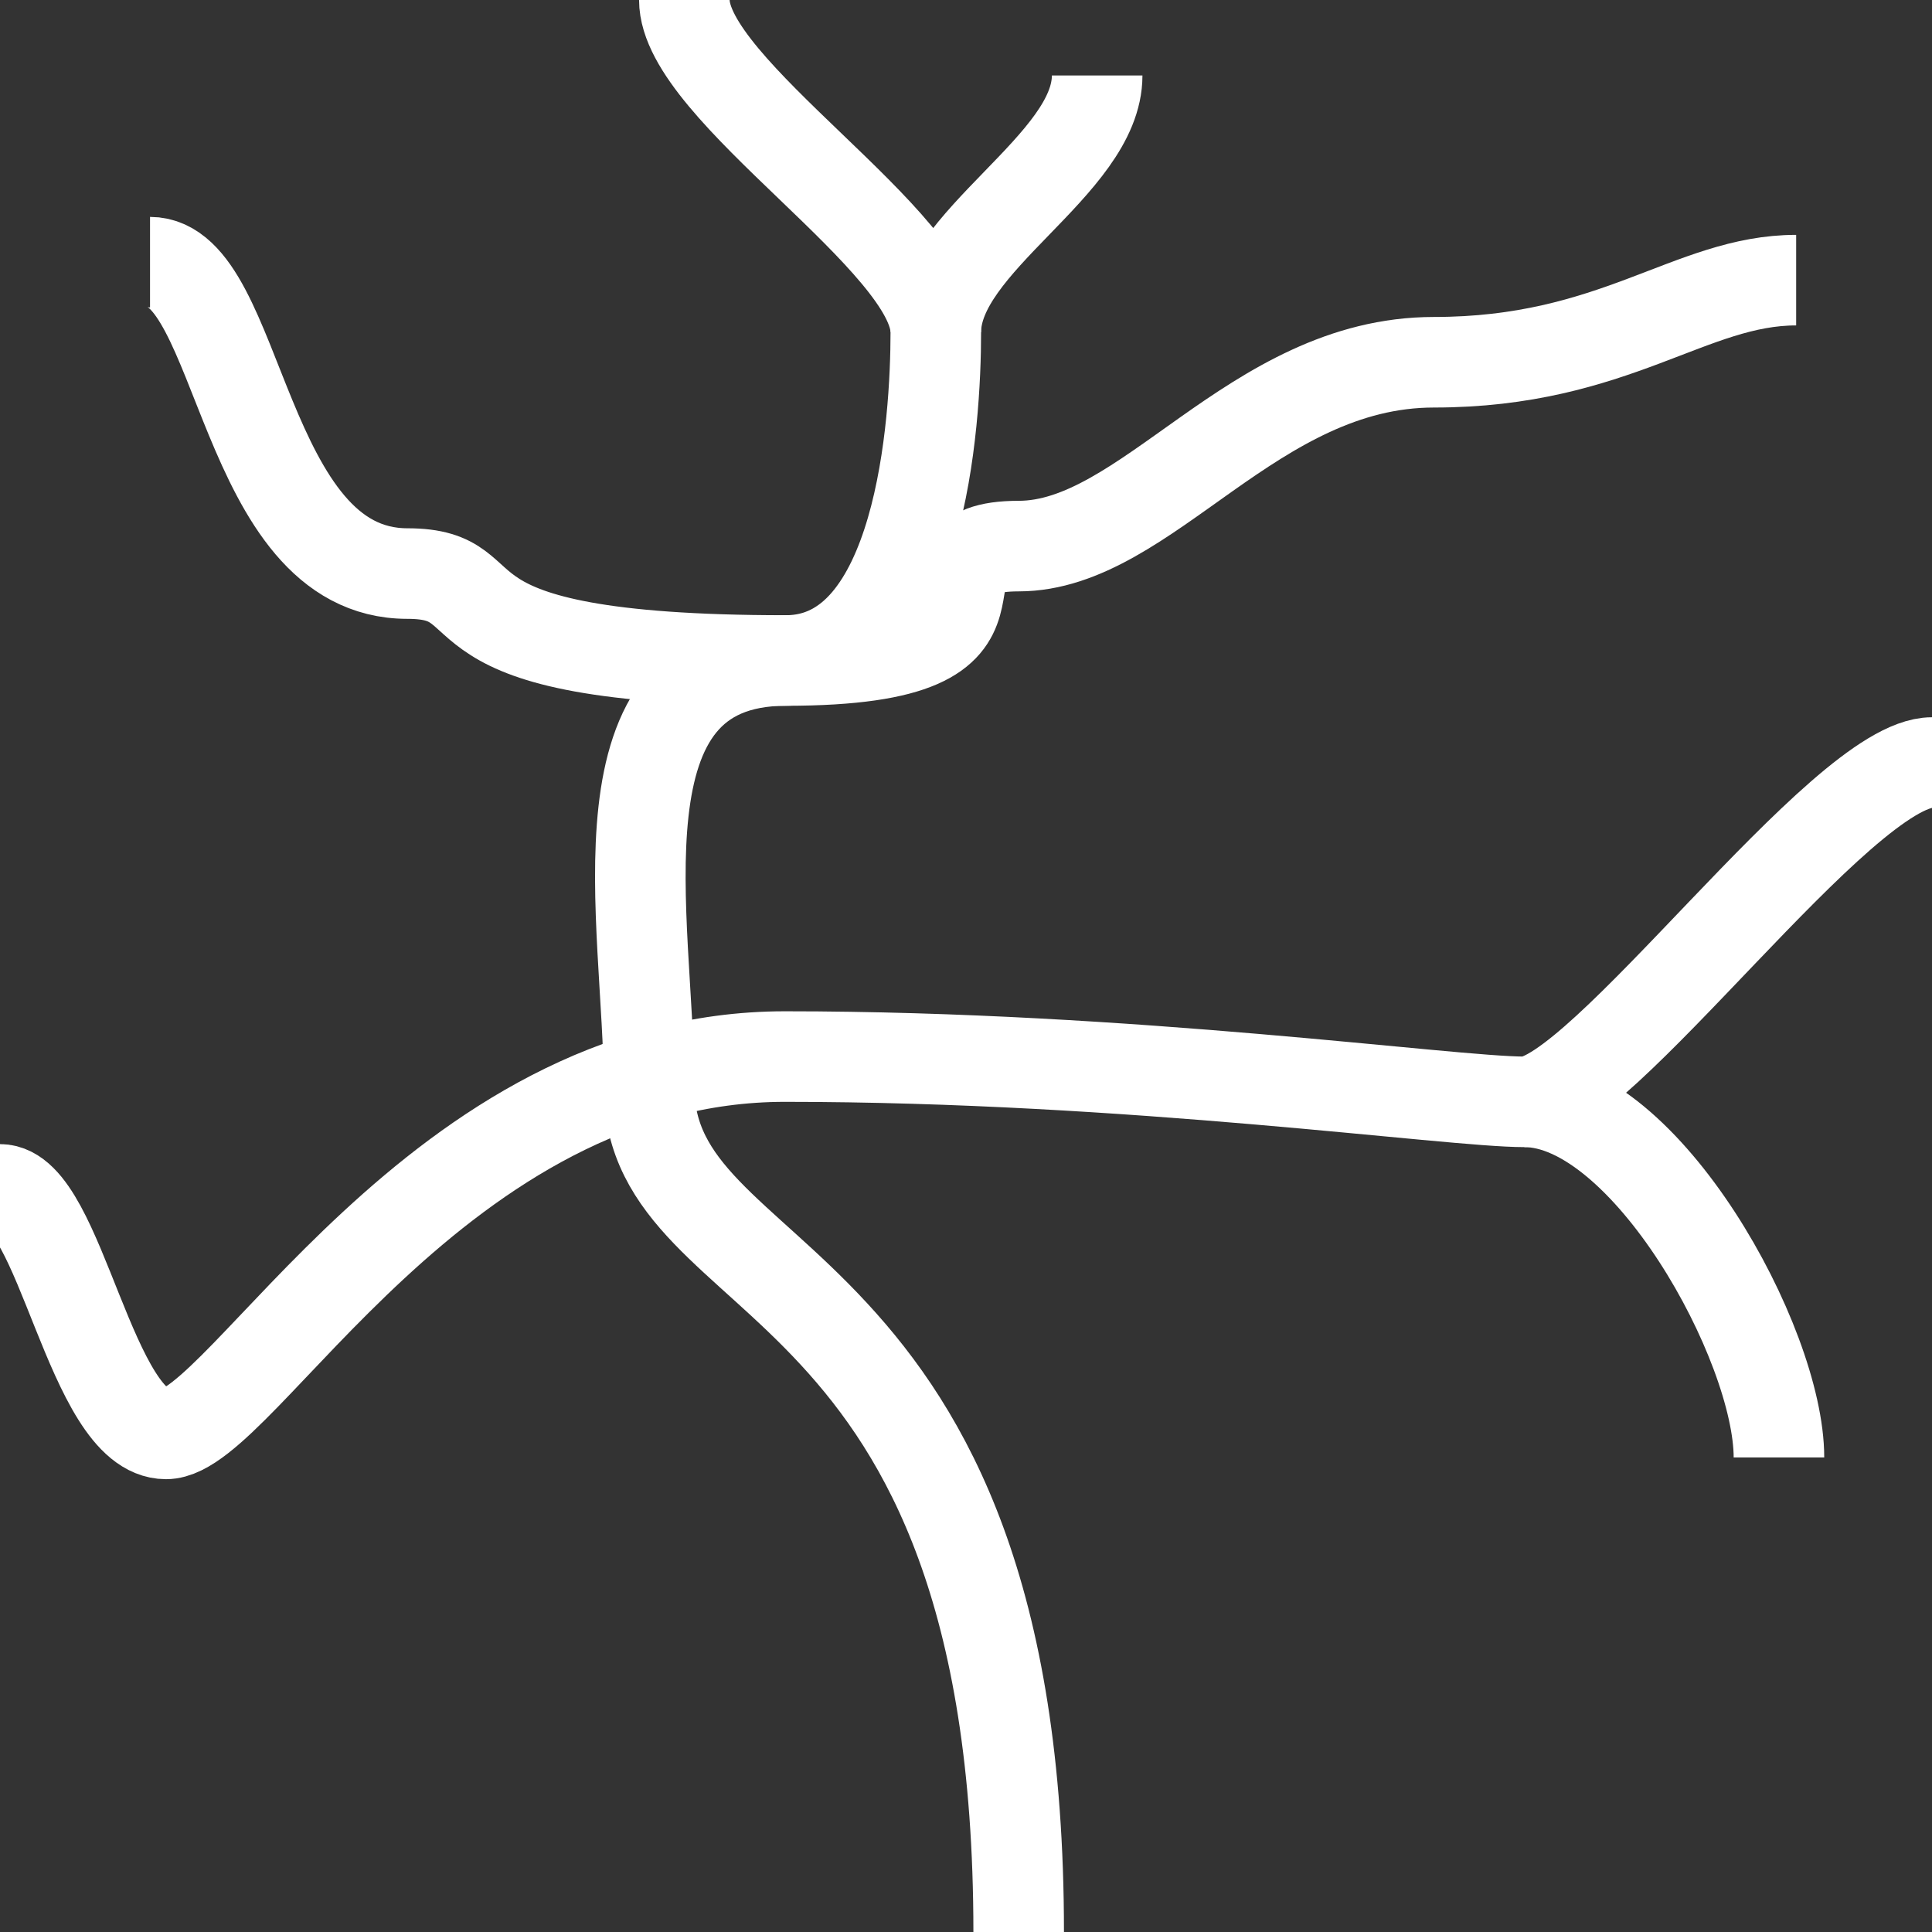
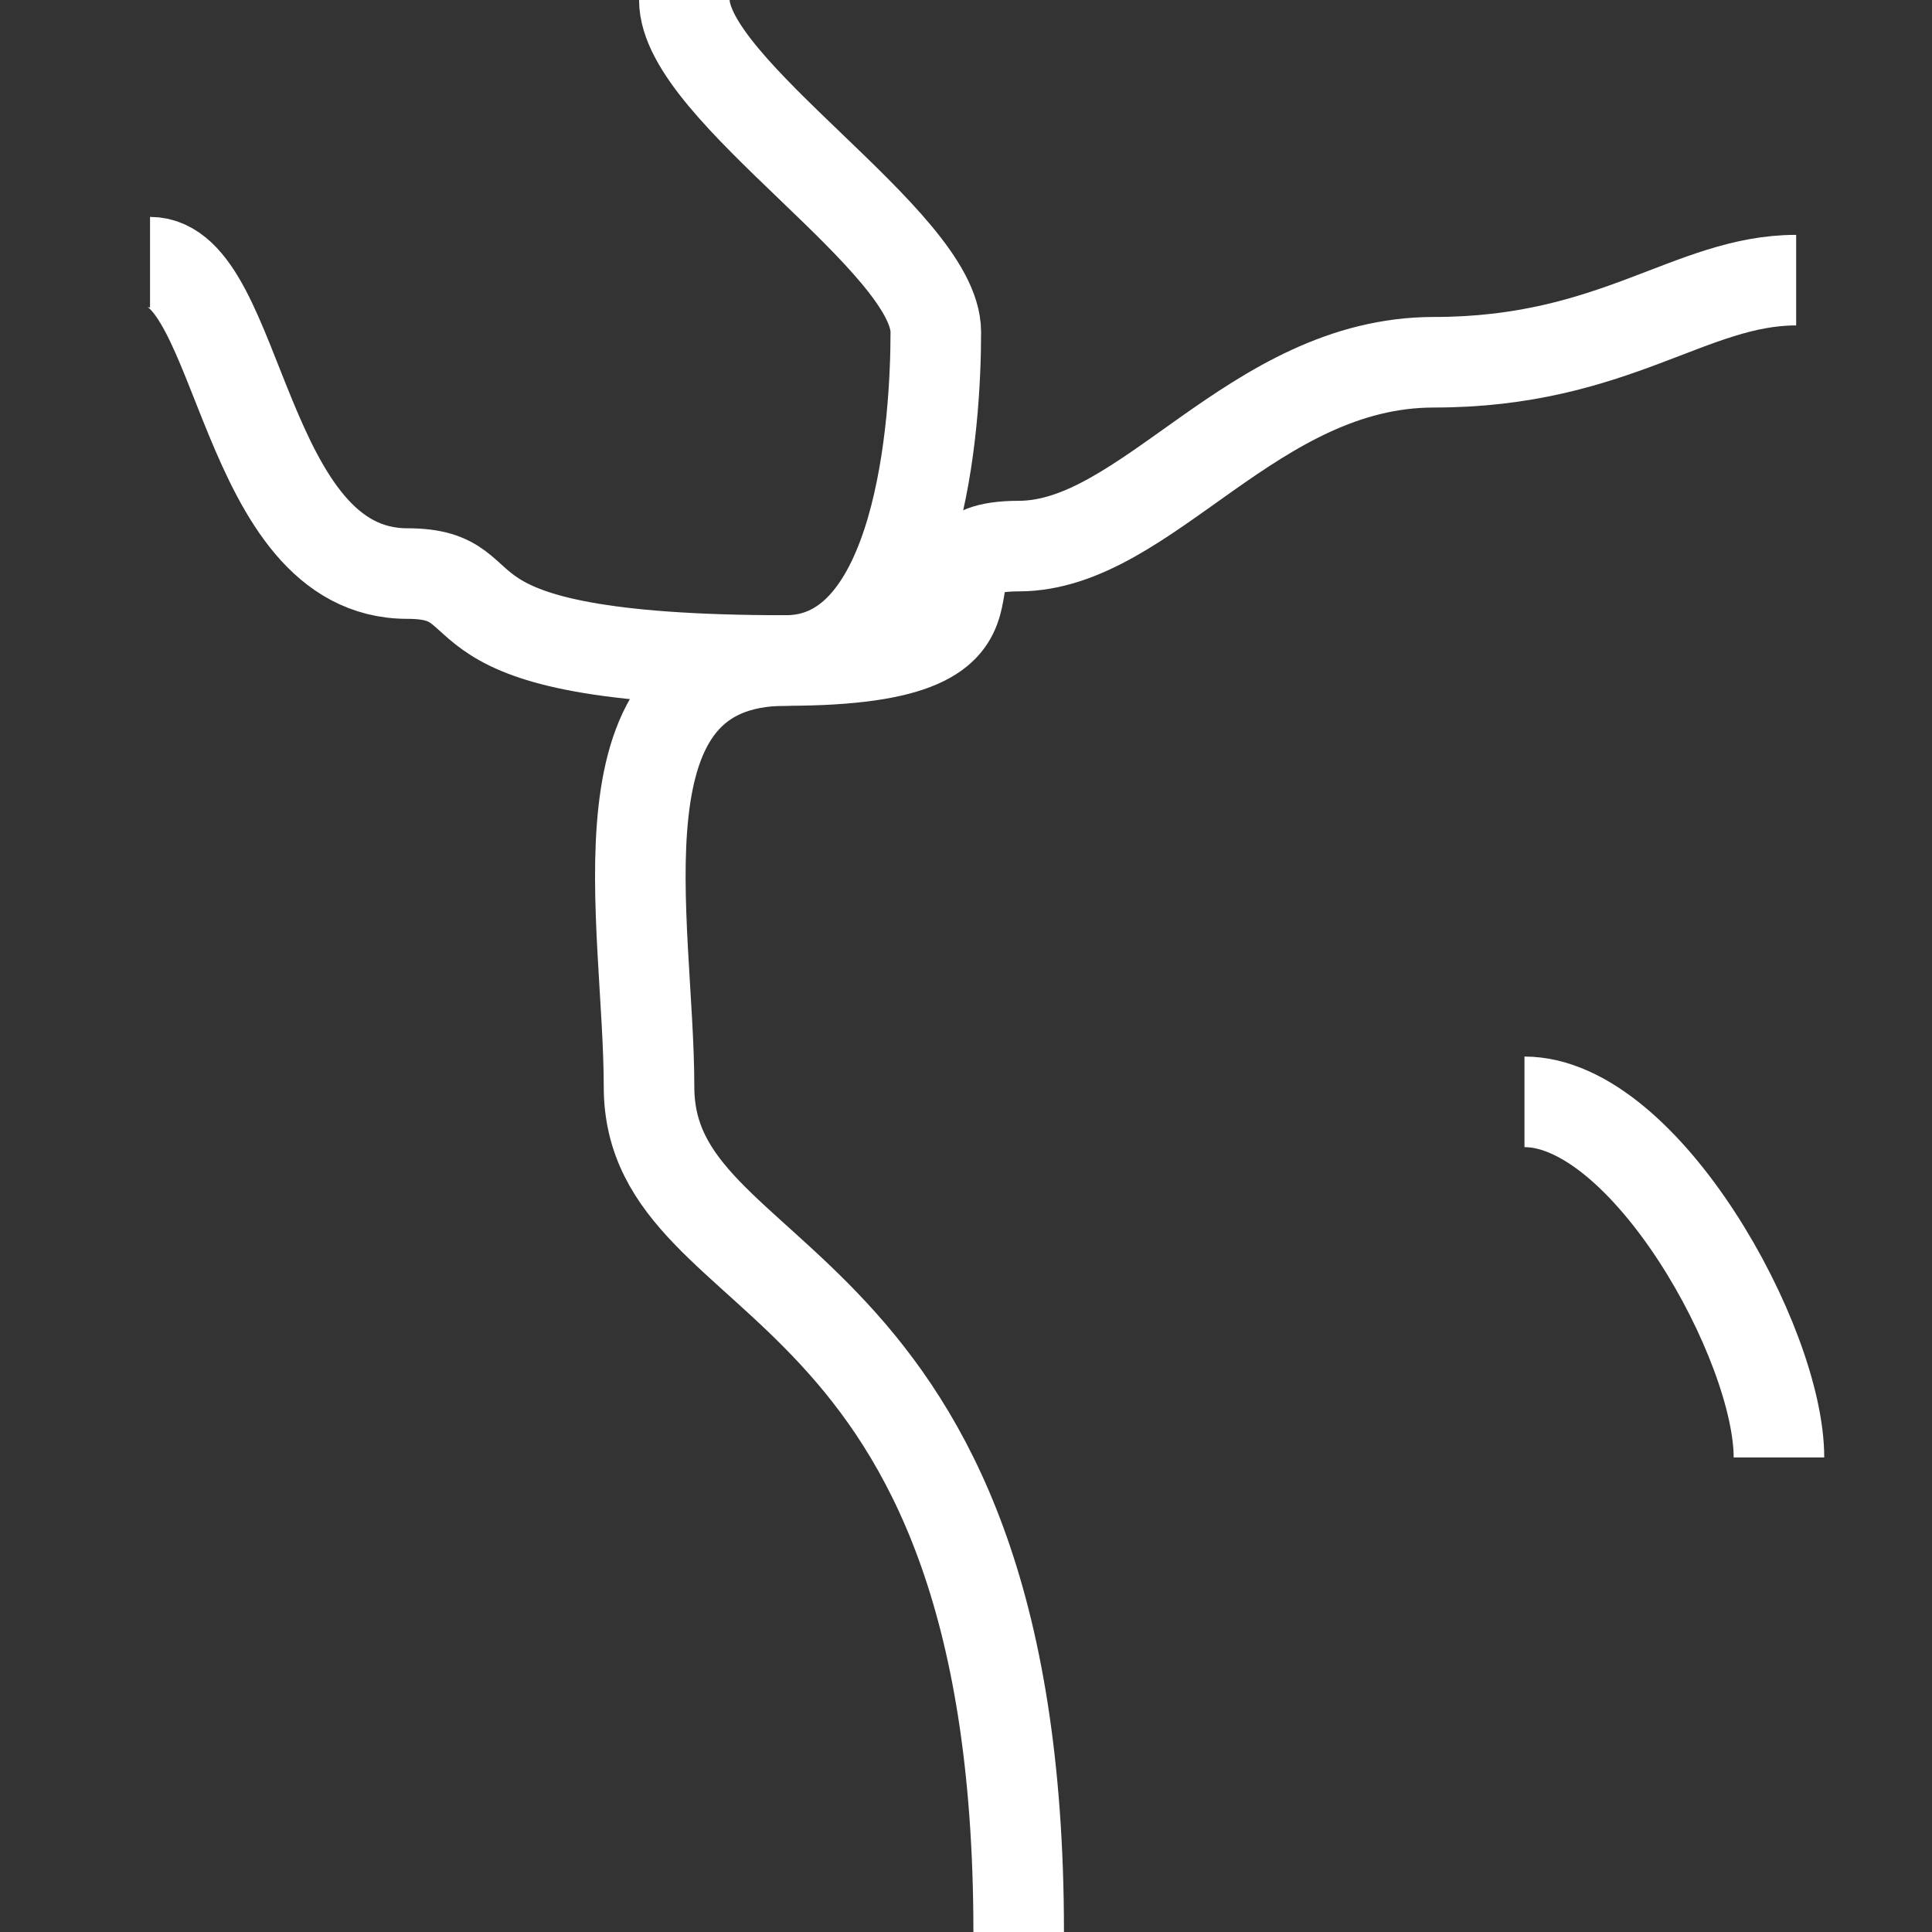
<svg xmlns="http://www.w3.org/2000/svg" id="uuid-e5fe0b9c-c0a3-4996-bcbc-375bfb76a108" data-name="Calque 1" viewBox="0 0 128 128">
  <rect x="0" y="0" width="128" height="128" fill="#333333" stroke="none" />
  <defs>
    <style>
      .uuid-e6fc1a55-d998-4902-b75b-8ddf81e64f5e {
        fill: none;
        stroke: #fff;
        stroke-miterlimit: 10;
        stroke-width: 6px;
      }
    </style>
  </defs>
  <path class="uuid-e6fc1a55-d998-4902-b75b-8ddf81e64f5e" d="M67.49,128c0-45-24.49-42-24.49-56,0-11-4-28.24,9.07-28.24,8.93,0,9.93-15.76,9.93-21.76S45.34,6,45.34,0" />
-   <path class="uuid-e6fc1a55-d998-4902-b75b-8ddf81e64f5e" d="M0,78.8c4,0,6,16.2,11,16.2s18-25,41-25,44,3,49,3,21-22.48,27-22.48" />
  <path class="uuid-e6fc1a55-d998-4902-b75b-8ddf81e64f5e" d="M119,18.56c-7,0-12,5.44-24,5.44s-19.01,12.18-27.51,12.18,2.64,7.58-15.43,7.58c-24.93,0-18.07-5.76-25.07-5.76-11,0-11-20.63-17.05-20.63" />
-   <path class="uuid-e6fc1a55-d998-4902-b75b-8ddf81e64f5e" d="M72.69,5c0,5.95-10.69,11-10.69,17" />
  <path class="uuid-e6fc1a55-d998-4902-b75b-8ddf81e64f5e" d="M117.86,96.56c0-7.56-8.86-23.56-16.86-23.56" />
</svg>